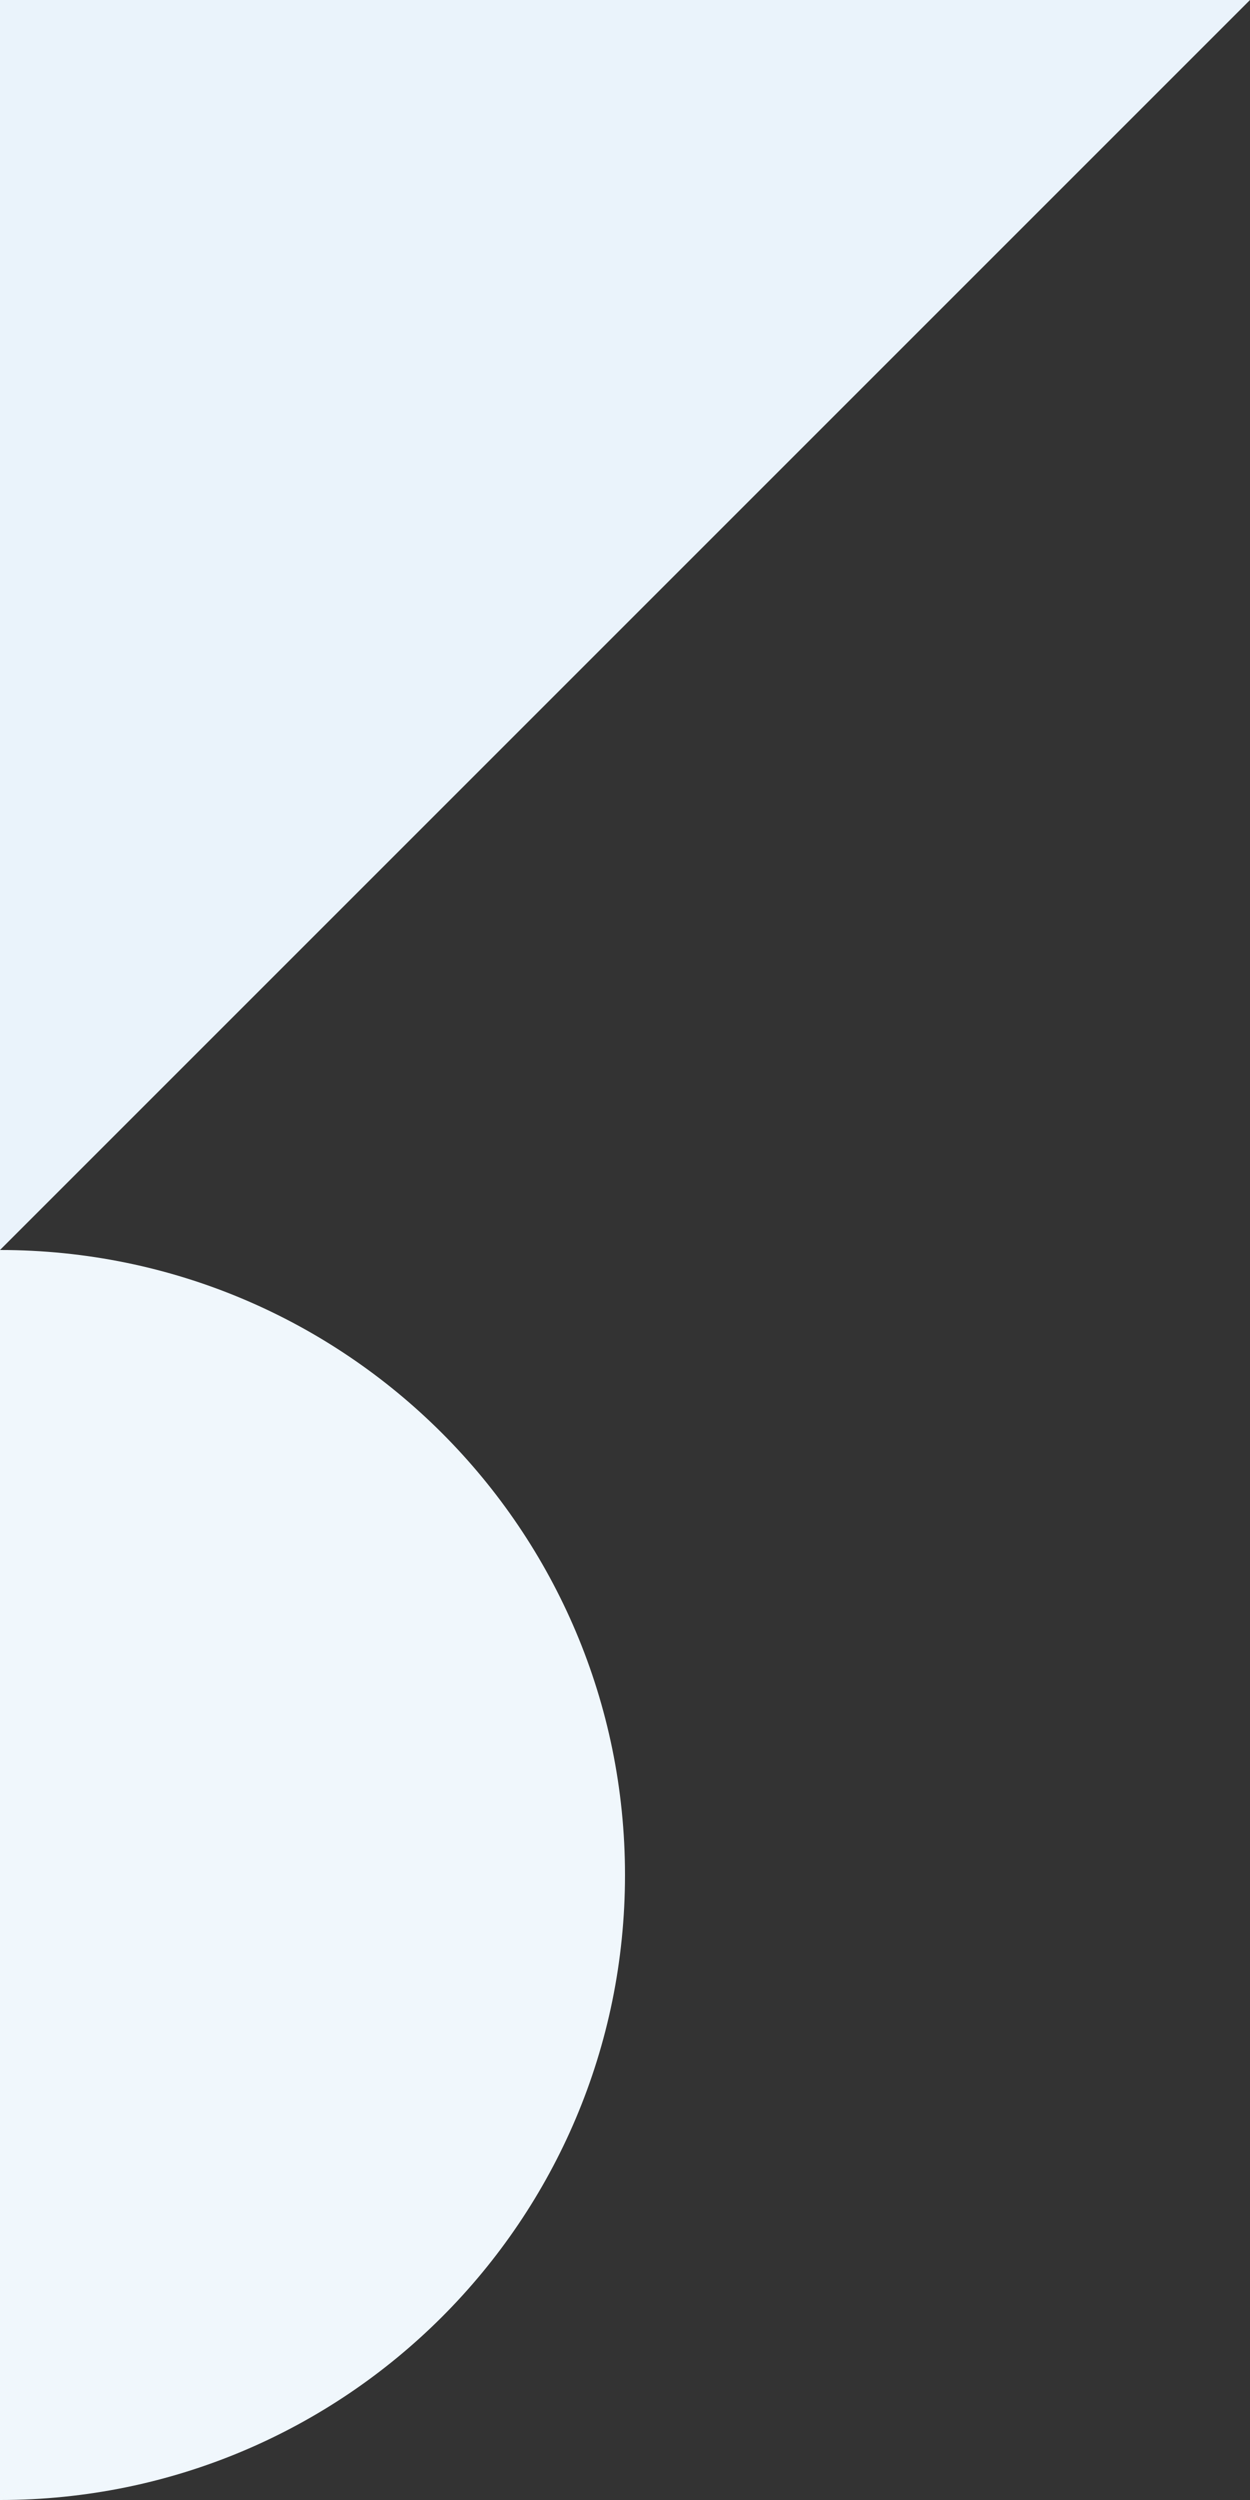
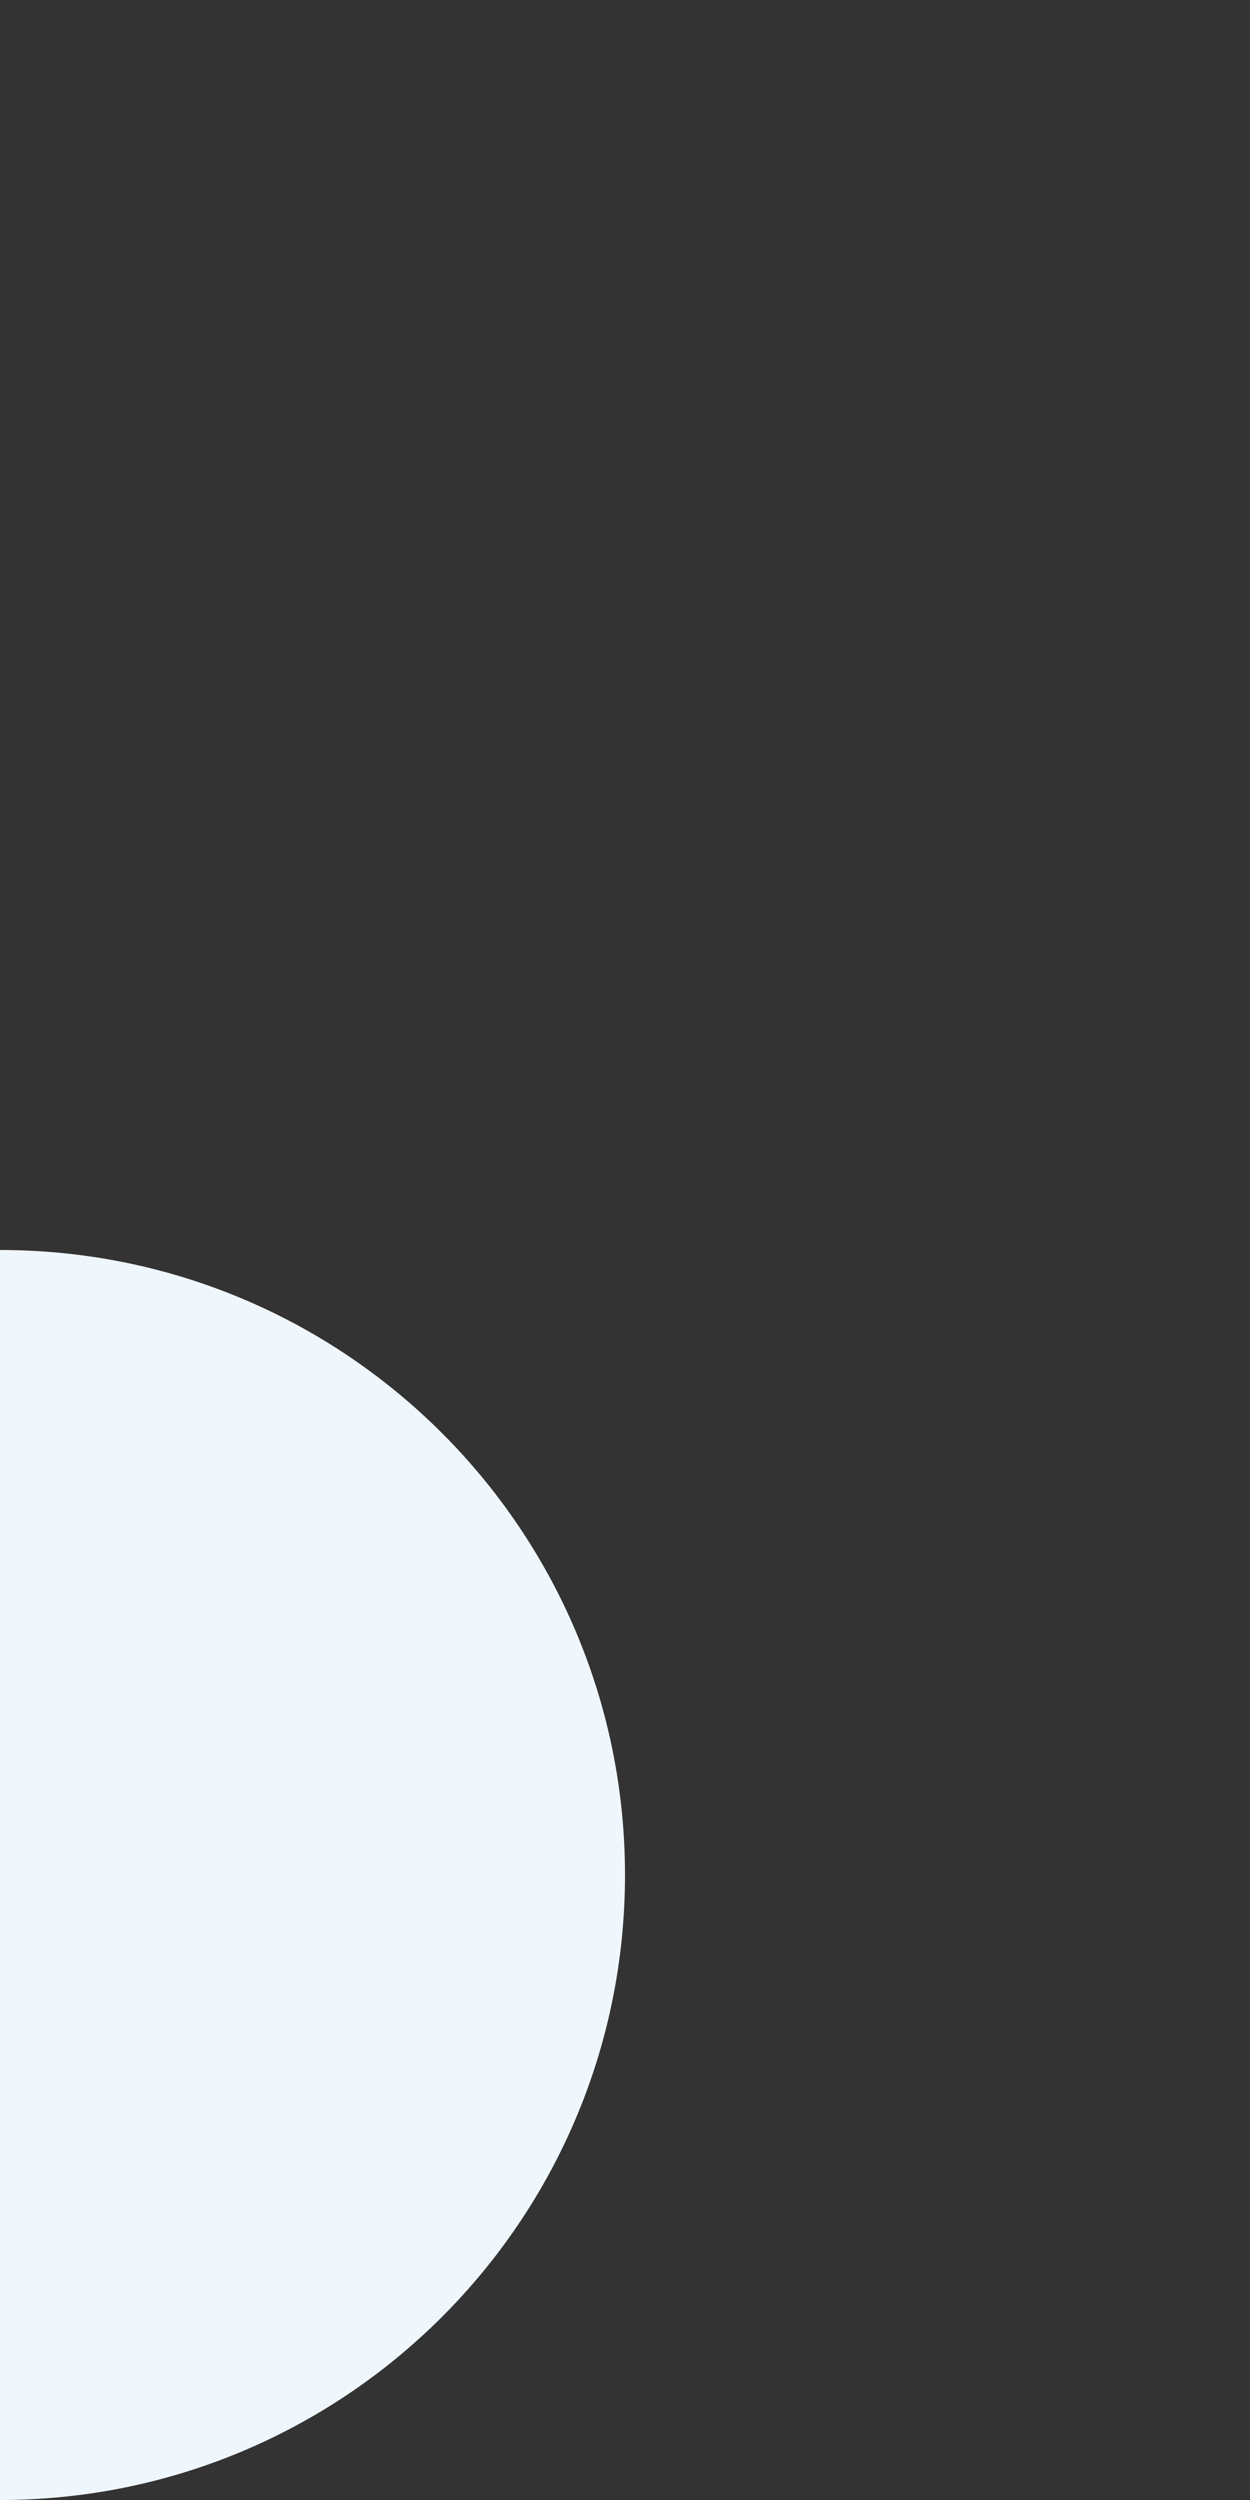
<svg xmlns="http://www.w3.org/2000/svg" width="109" height="218" viewBox="0 0 109 218" fill="none">
  <rect x="0" y="0" width="109" height="218" fill="#333333" stroke="none" />
-   <path d="M109 0H0V109L109 0Z" fill="#EAF3FB" />
  <path d="M54.5 163.5C54.5 133.4 30.1 109 0 109V218C30.1 218 54.5 193.6 54.5 163.5Z" fill="#F0F7FC" />
</svg>